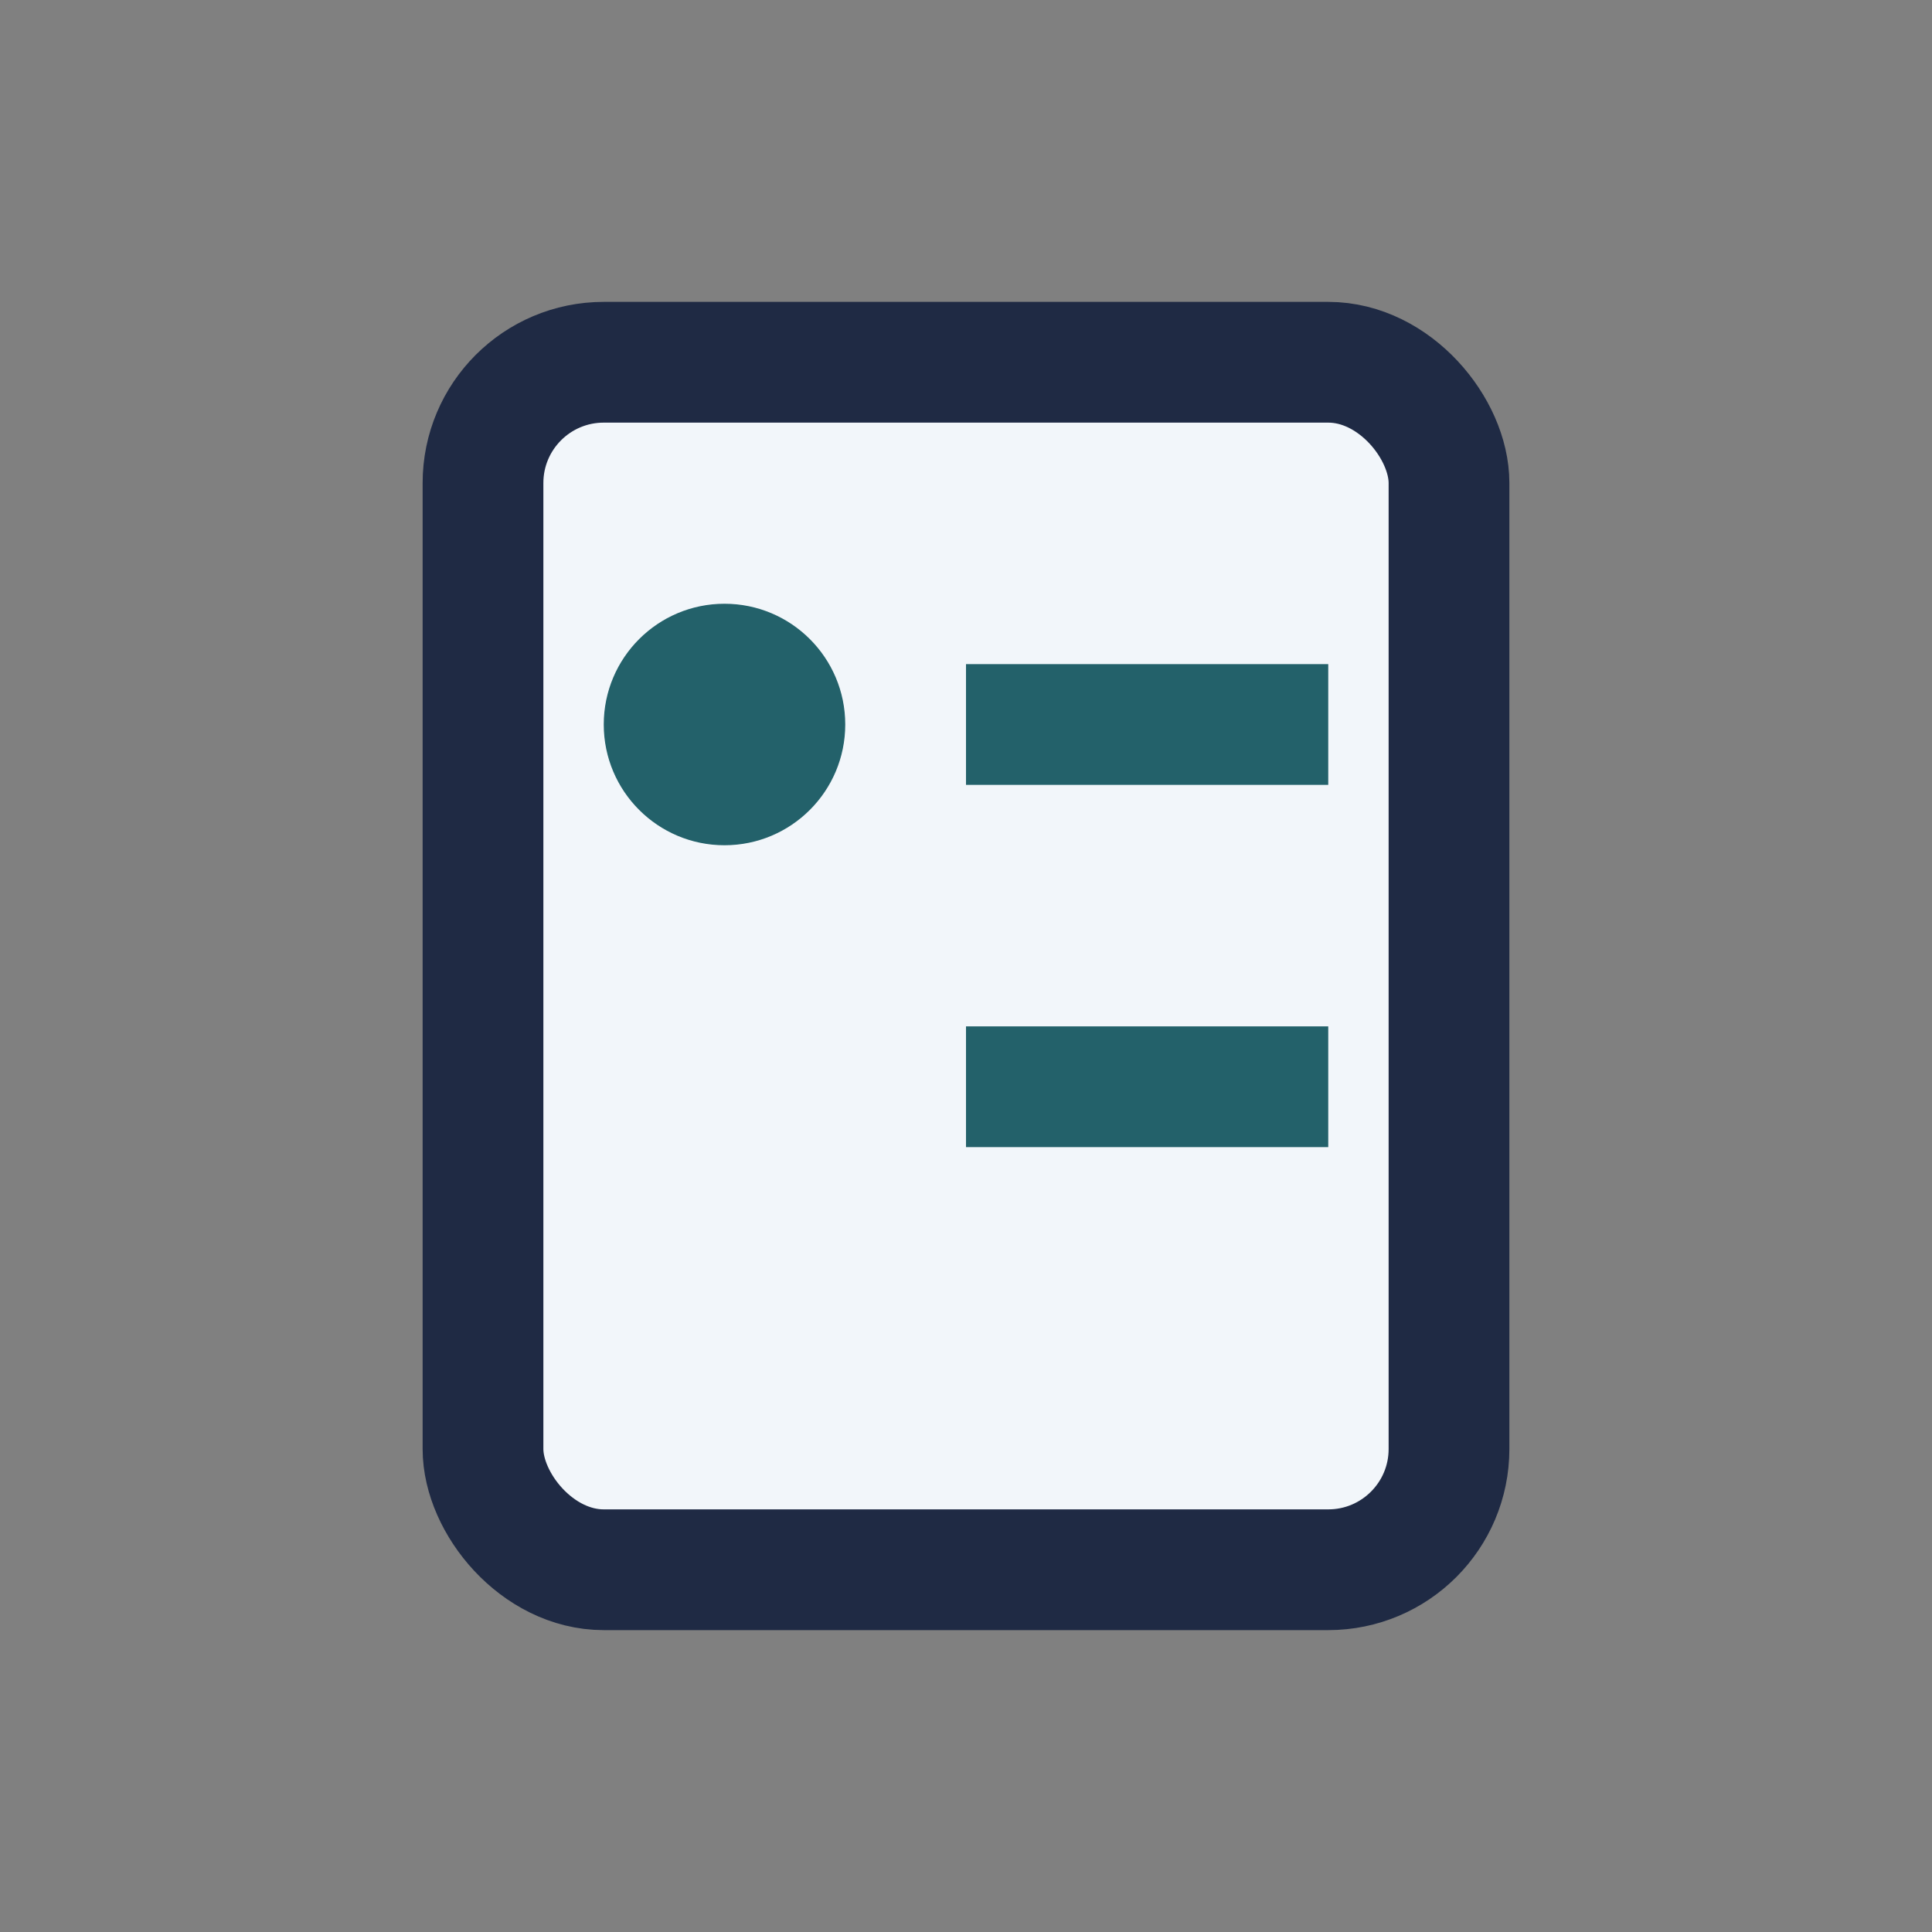
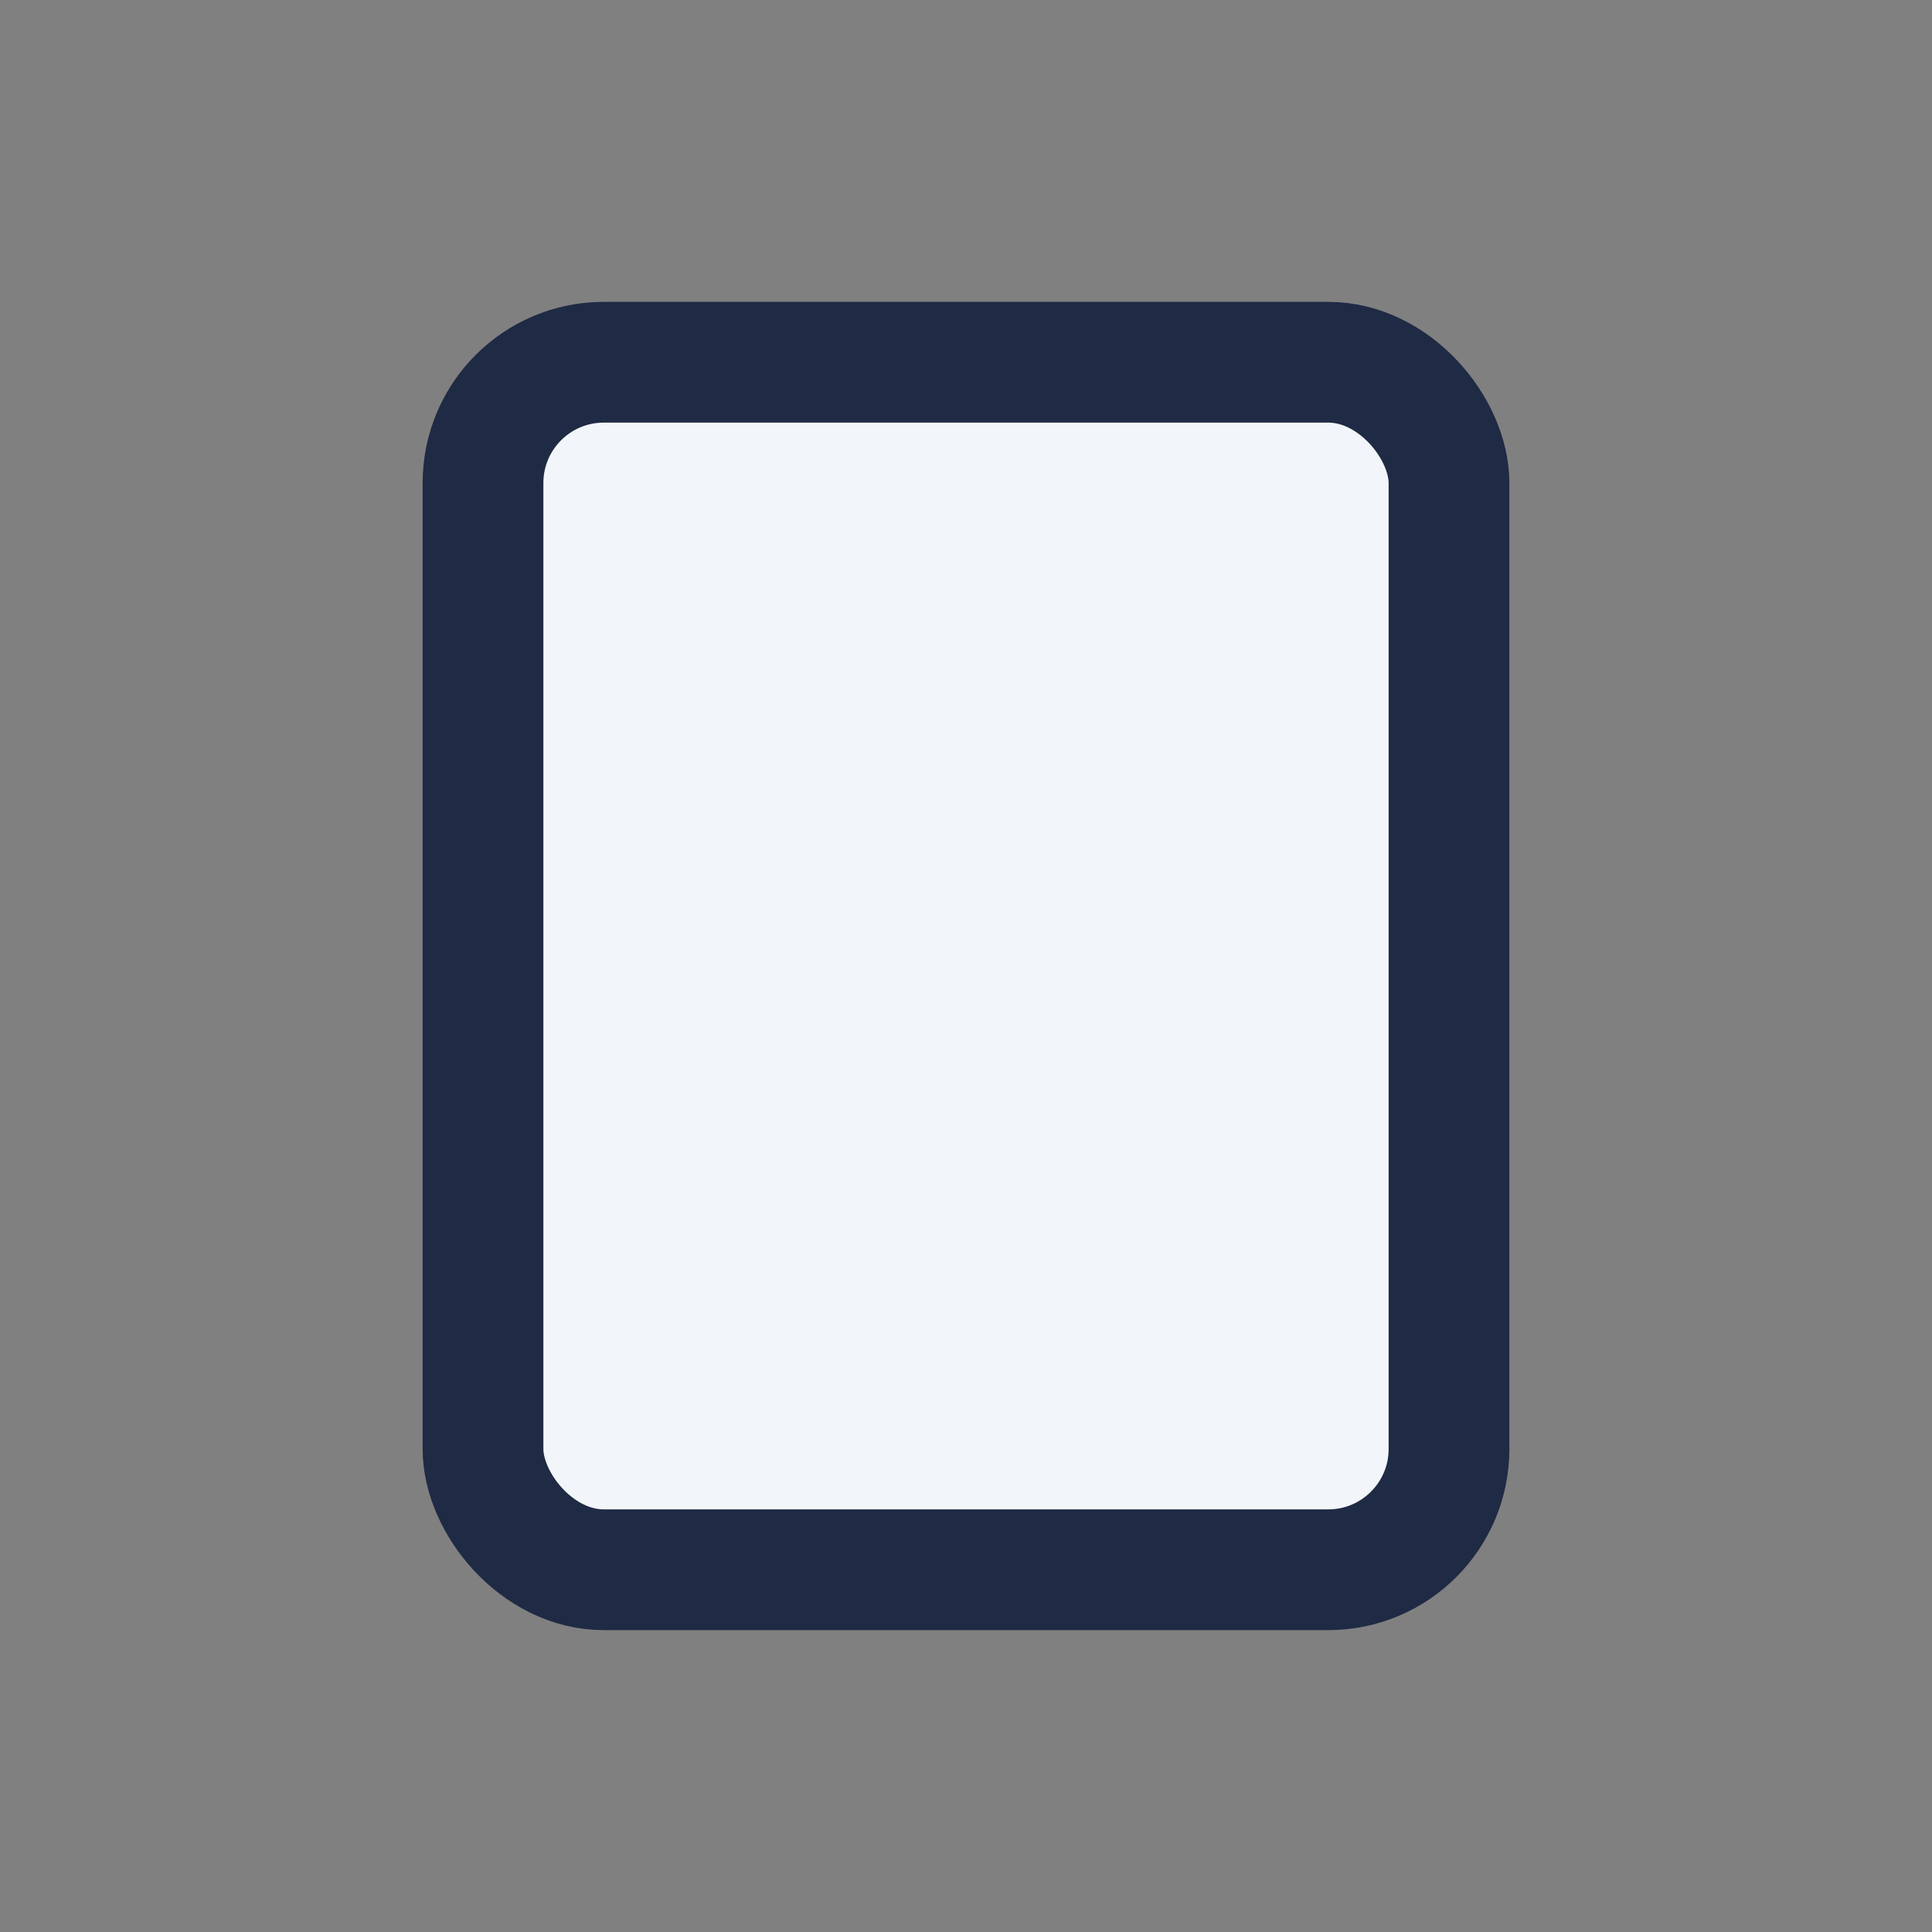
<svg xmlns="http://www.w3.org/2000/svg" width="32" height="32" viewBox="0 0 32 32">
  <rect x="0" y="0" width="32" height="32" fill="#808080" stroke="none" />
  <rect x="8" y="6" width="16" height="20" rx="2" fill="#F2F6FA" stroke="#1F2A44" stroke-width="2" />
-   <circle cx="12" cy="12" r="2" fill="#23616A" />
-   <path stroke="#23616A" stroke-width="2" d="M16 12h6M12 18v0M16 18h6" />
</svg>